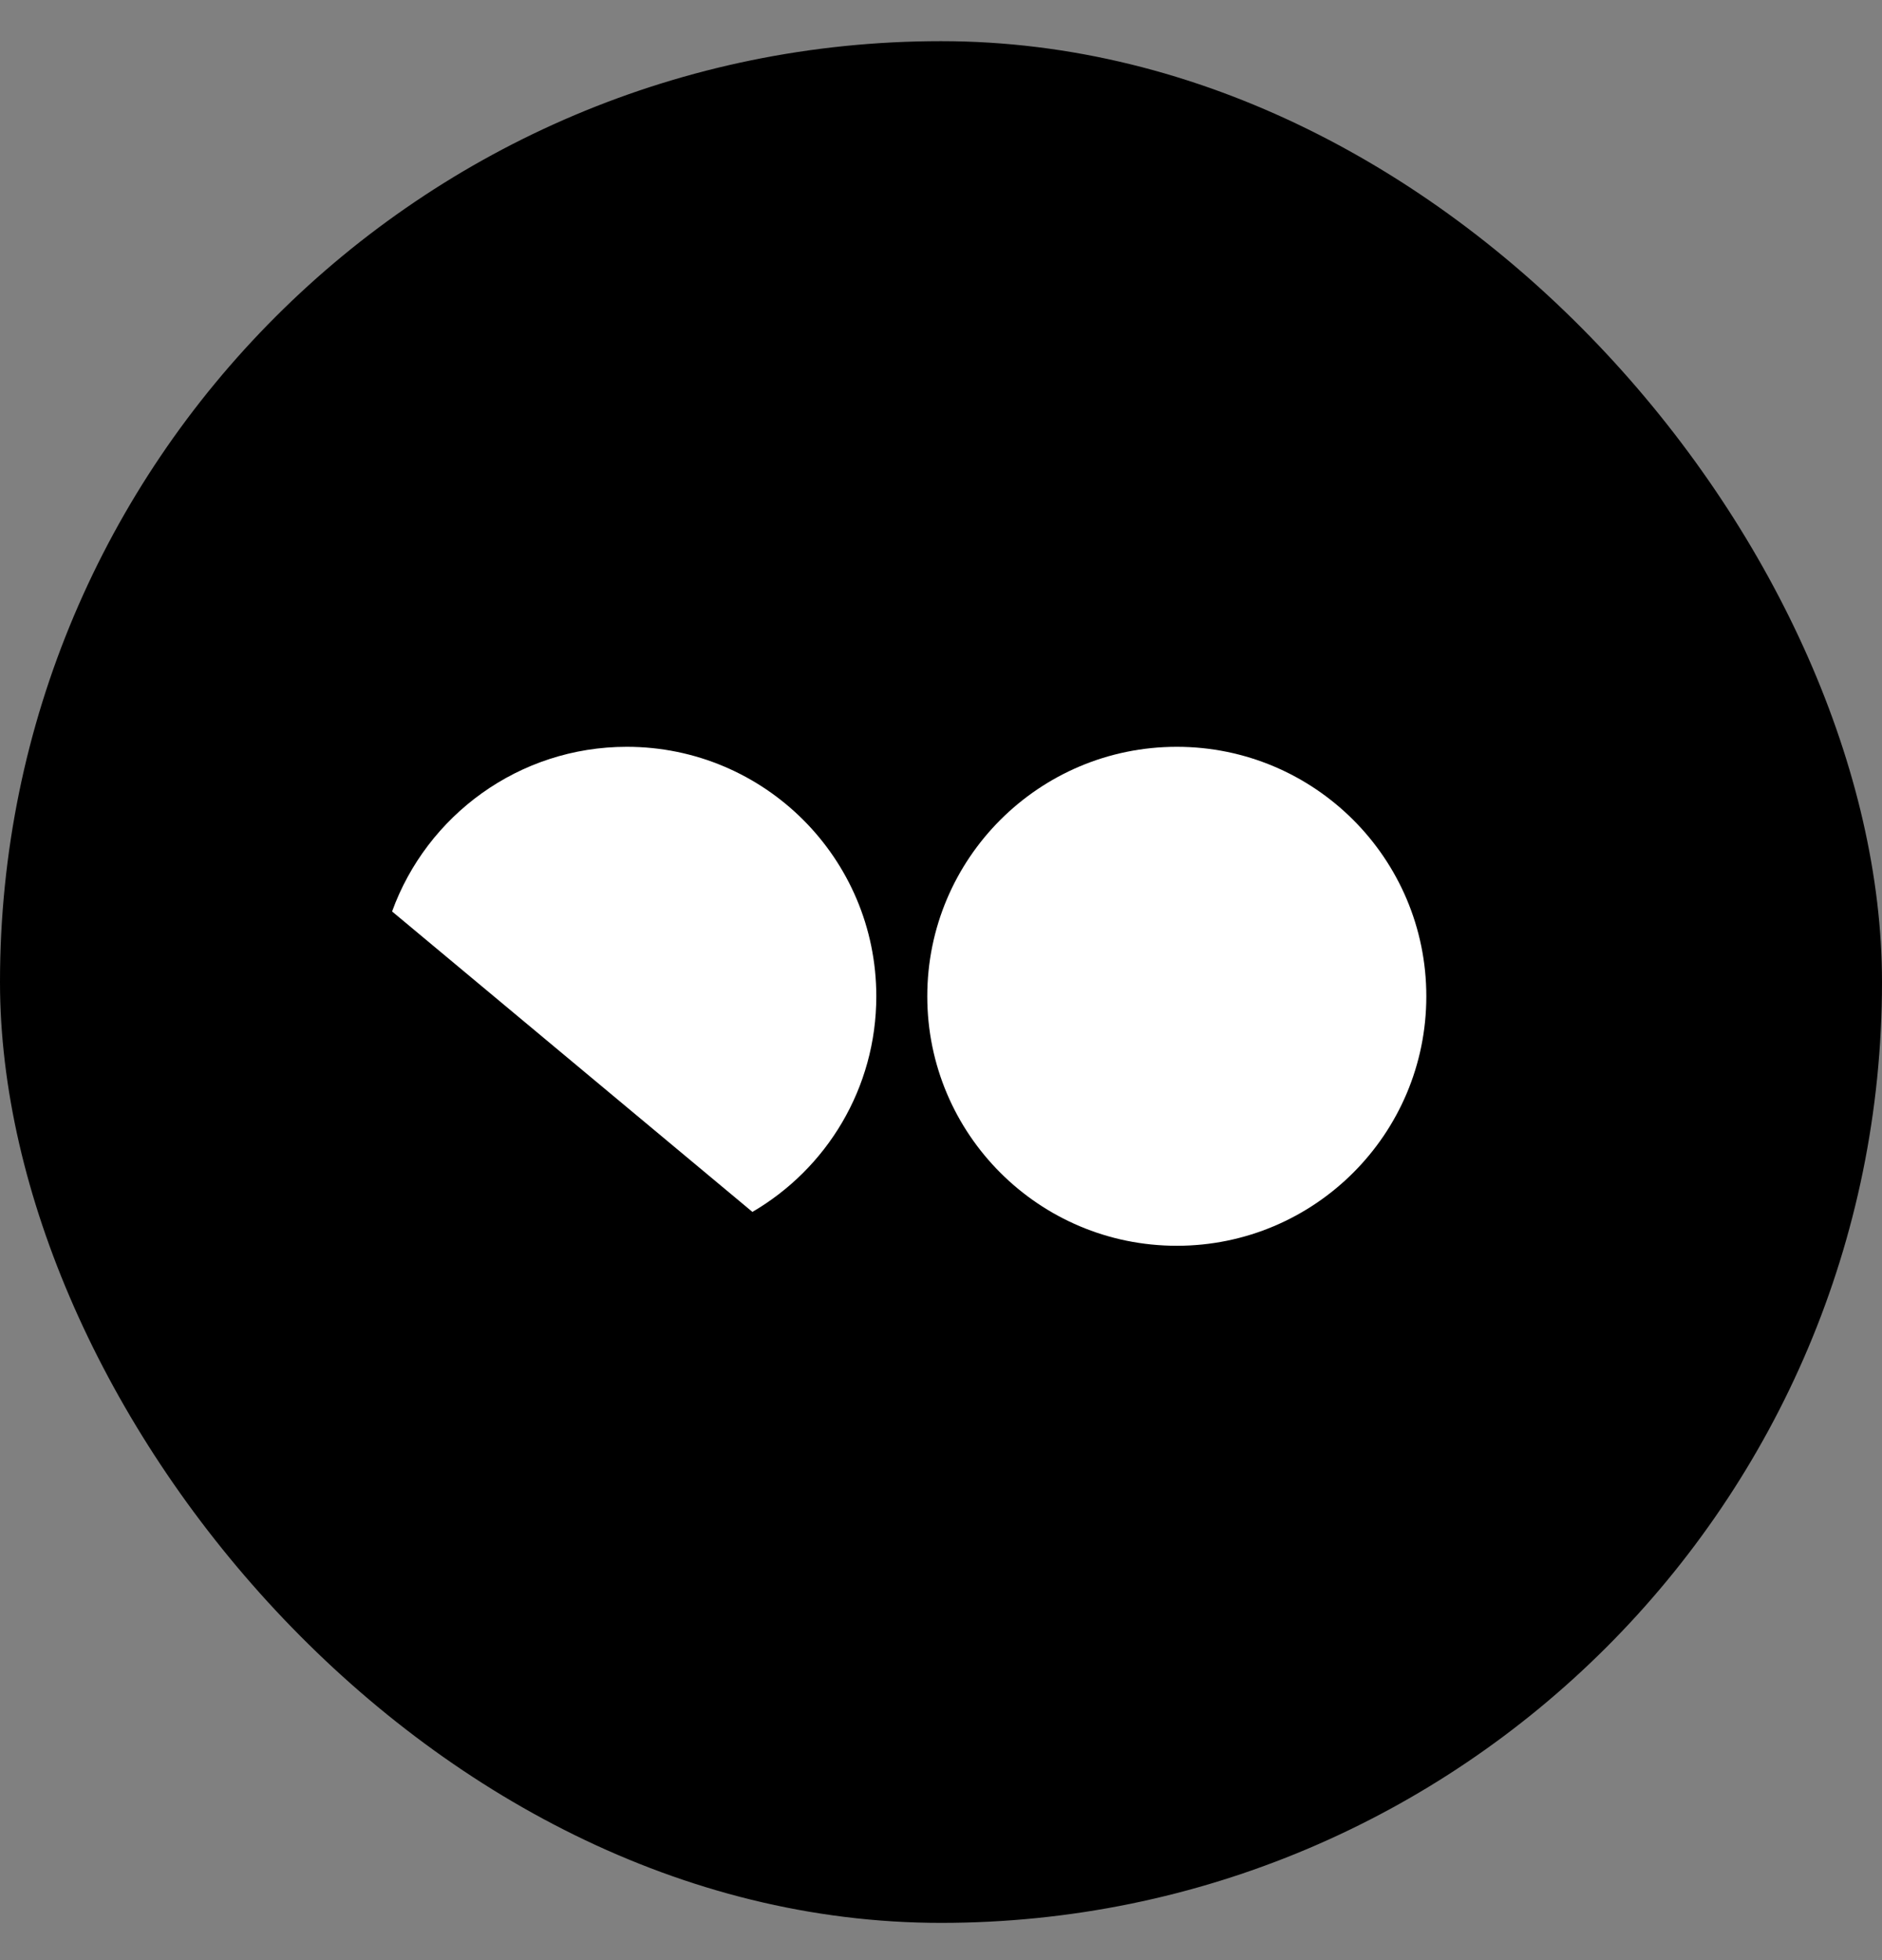
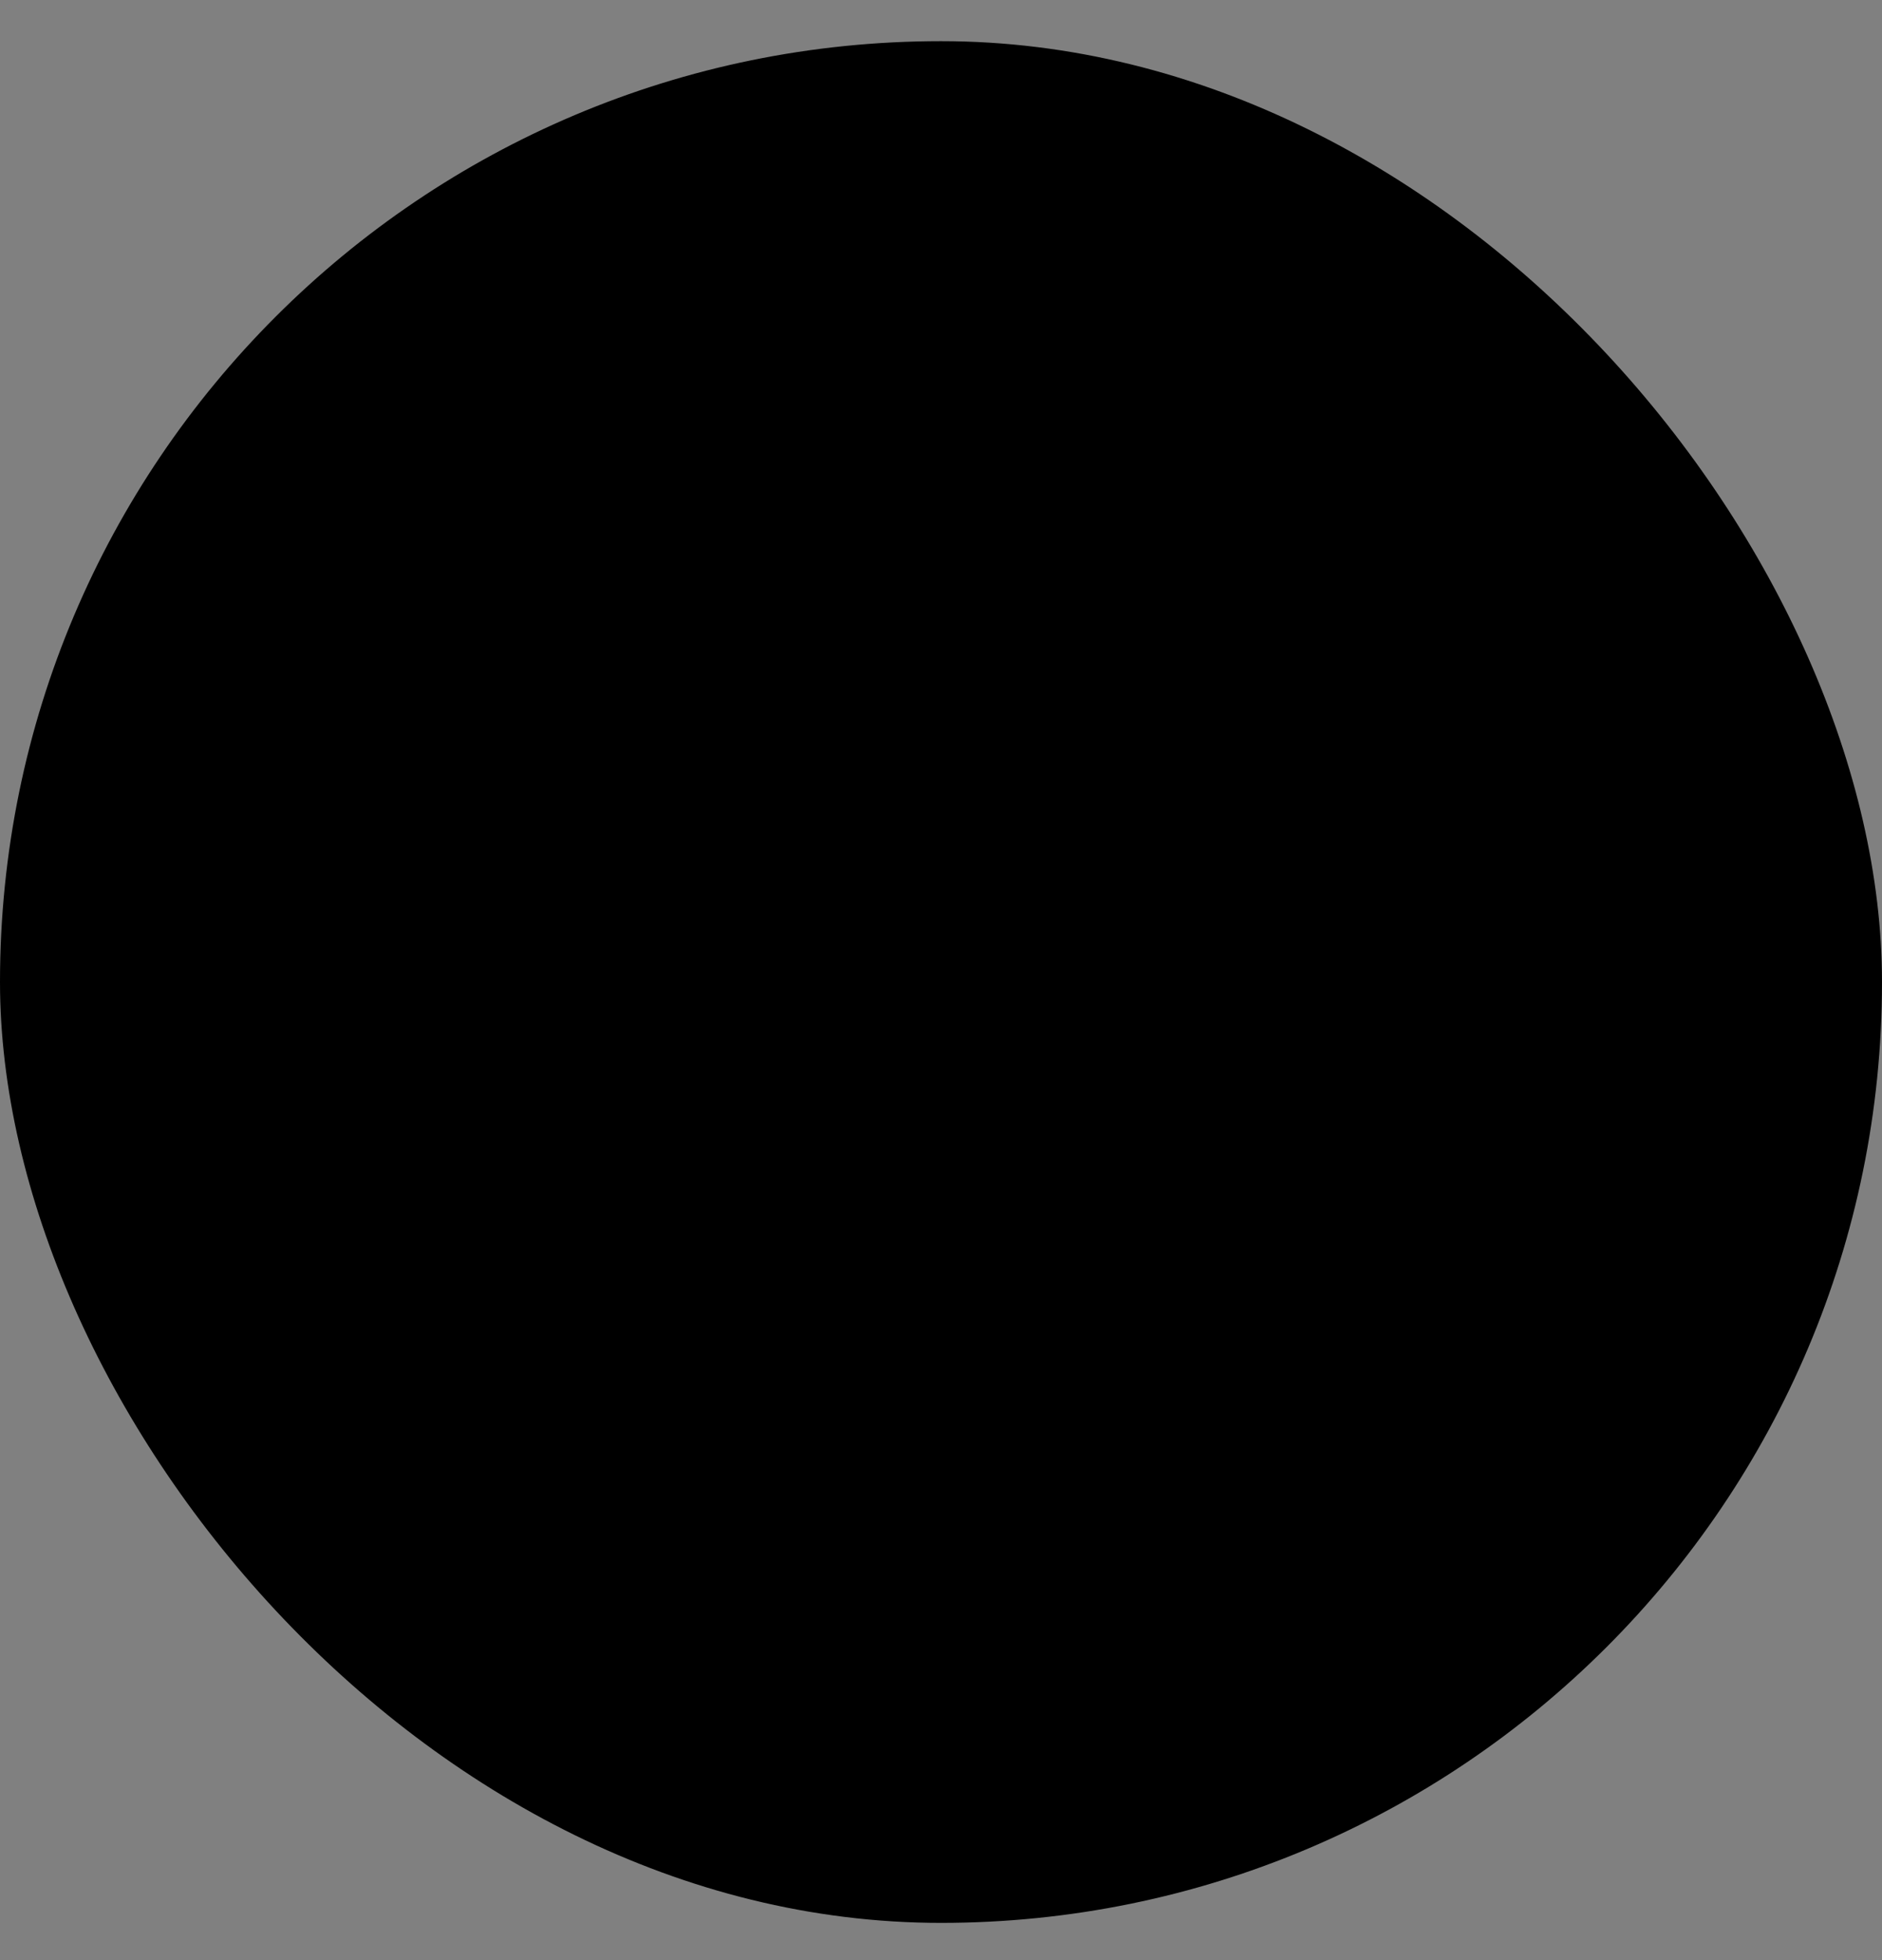
<svg xmlns="http://www.w3.org/2000/svg" width="24" height="25" viewBox="0 0 24 25" fill="none">
  <rect x="0" y="0" width="24" height="25" fill="#808080" stroke="none" />
  <rect y="0.525" width="24" height="24" rx="12" fill="black" />
-   <path d="M18.189 12.707C18.189 14.465 16.764 15.889 15.007 15.889C13.249 15.889 11.825 14.465 11.825 12.707C11.825 10.95 13.249 9.525 15.007 9.525C16.764 9.525 18.189 10.95 18.189 12.707Z" fill="white" />
-   <path d="M9.595 15.457C10.54 14.906 11.175 13.881 11.175 12.707C11.175 10.95 9.751 9.525 7.993 9.525C6.616 9.525 5.443 10.401 5 11.625L9.595 15.457Z" fill="white" />
</svg>